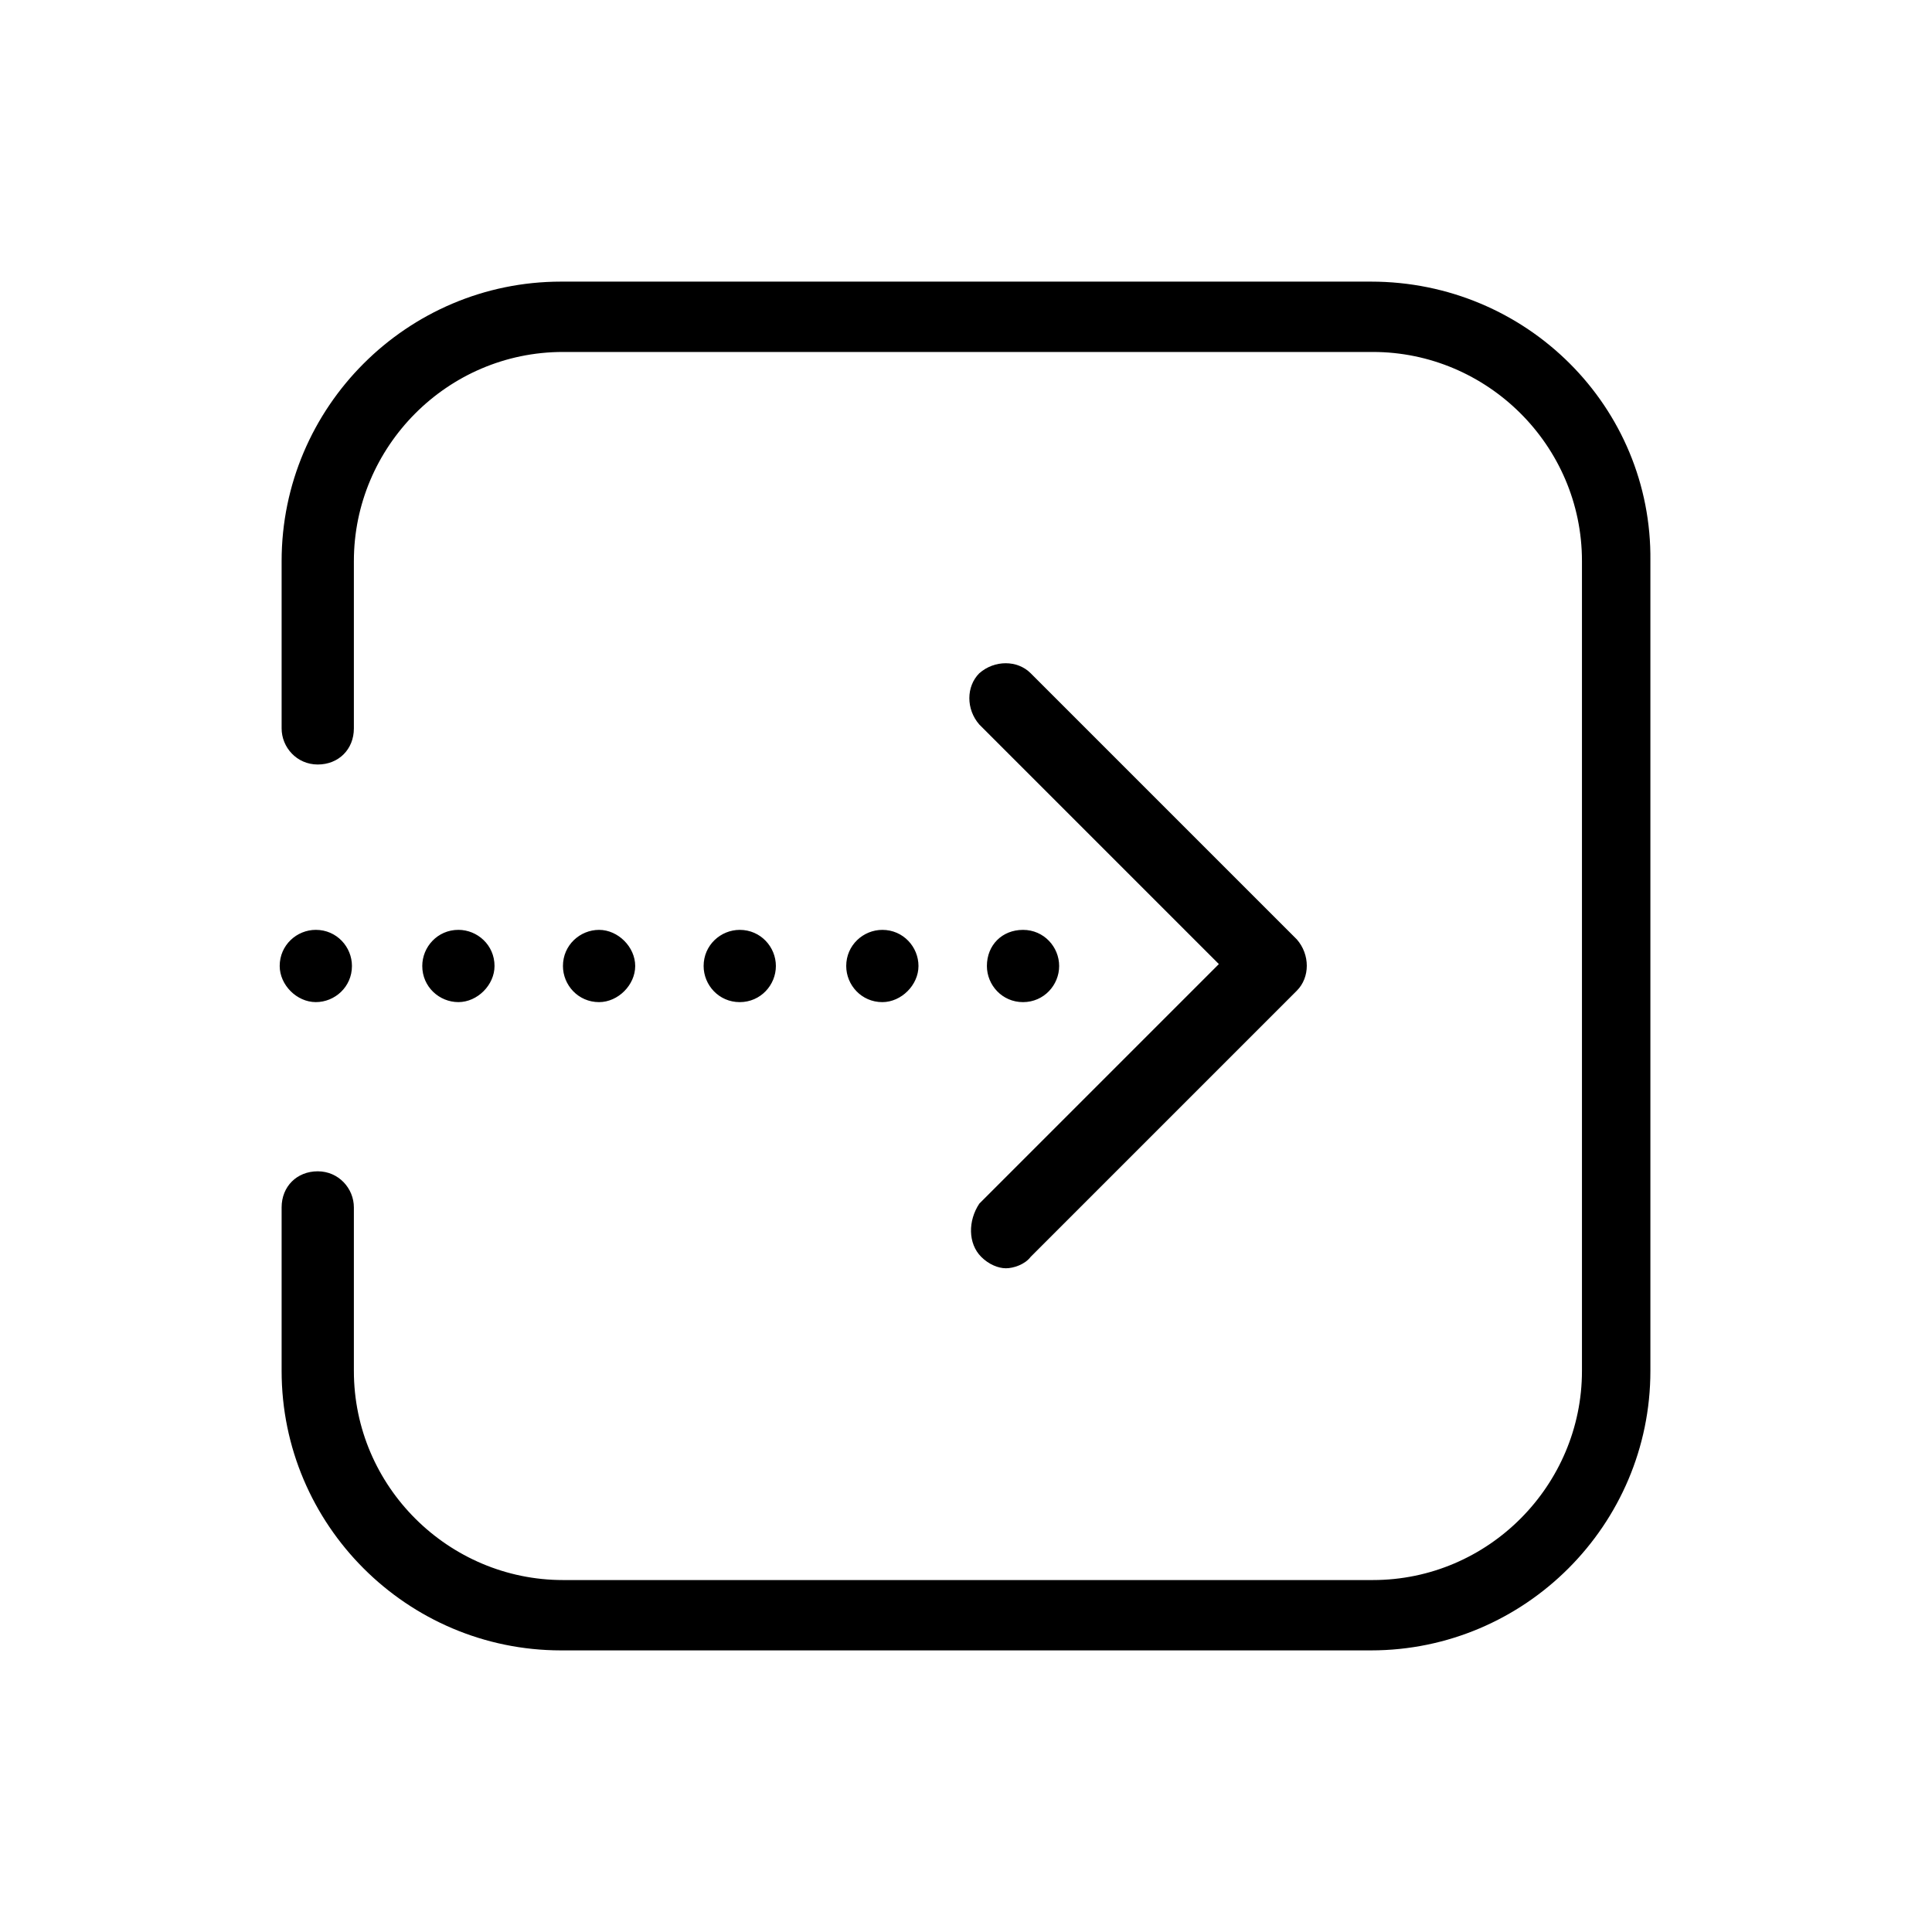
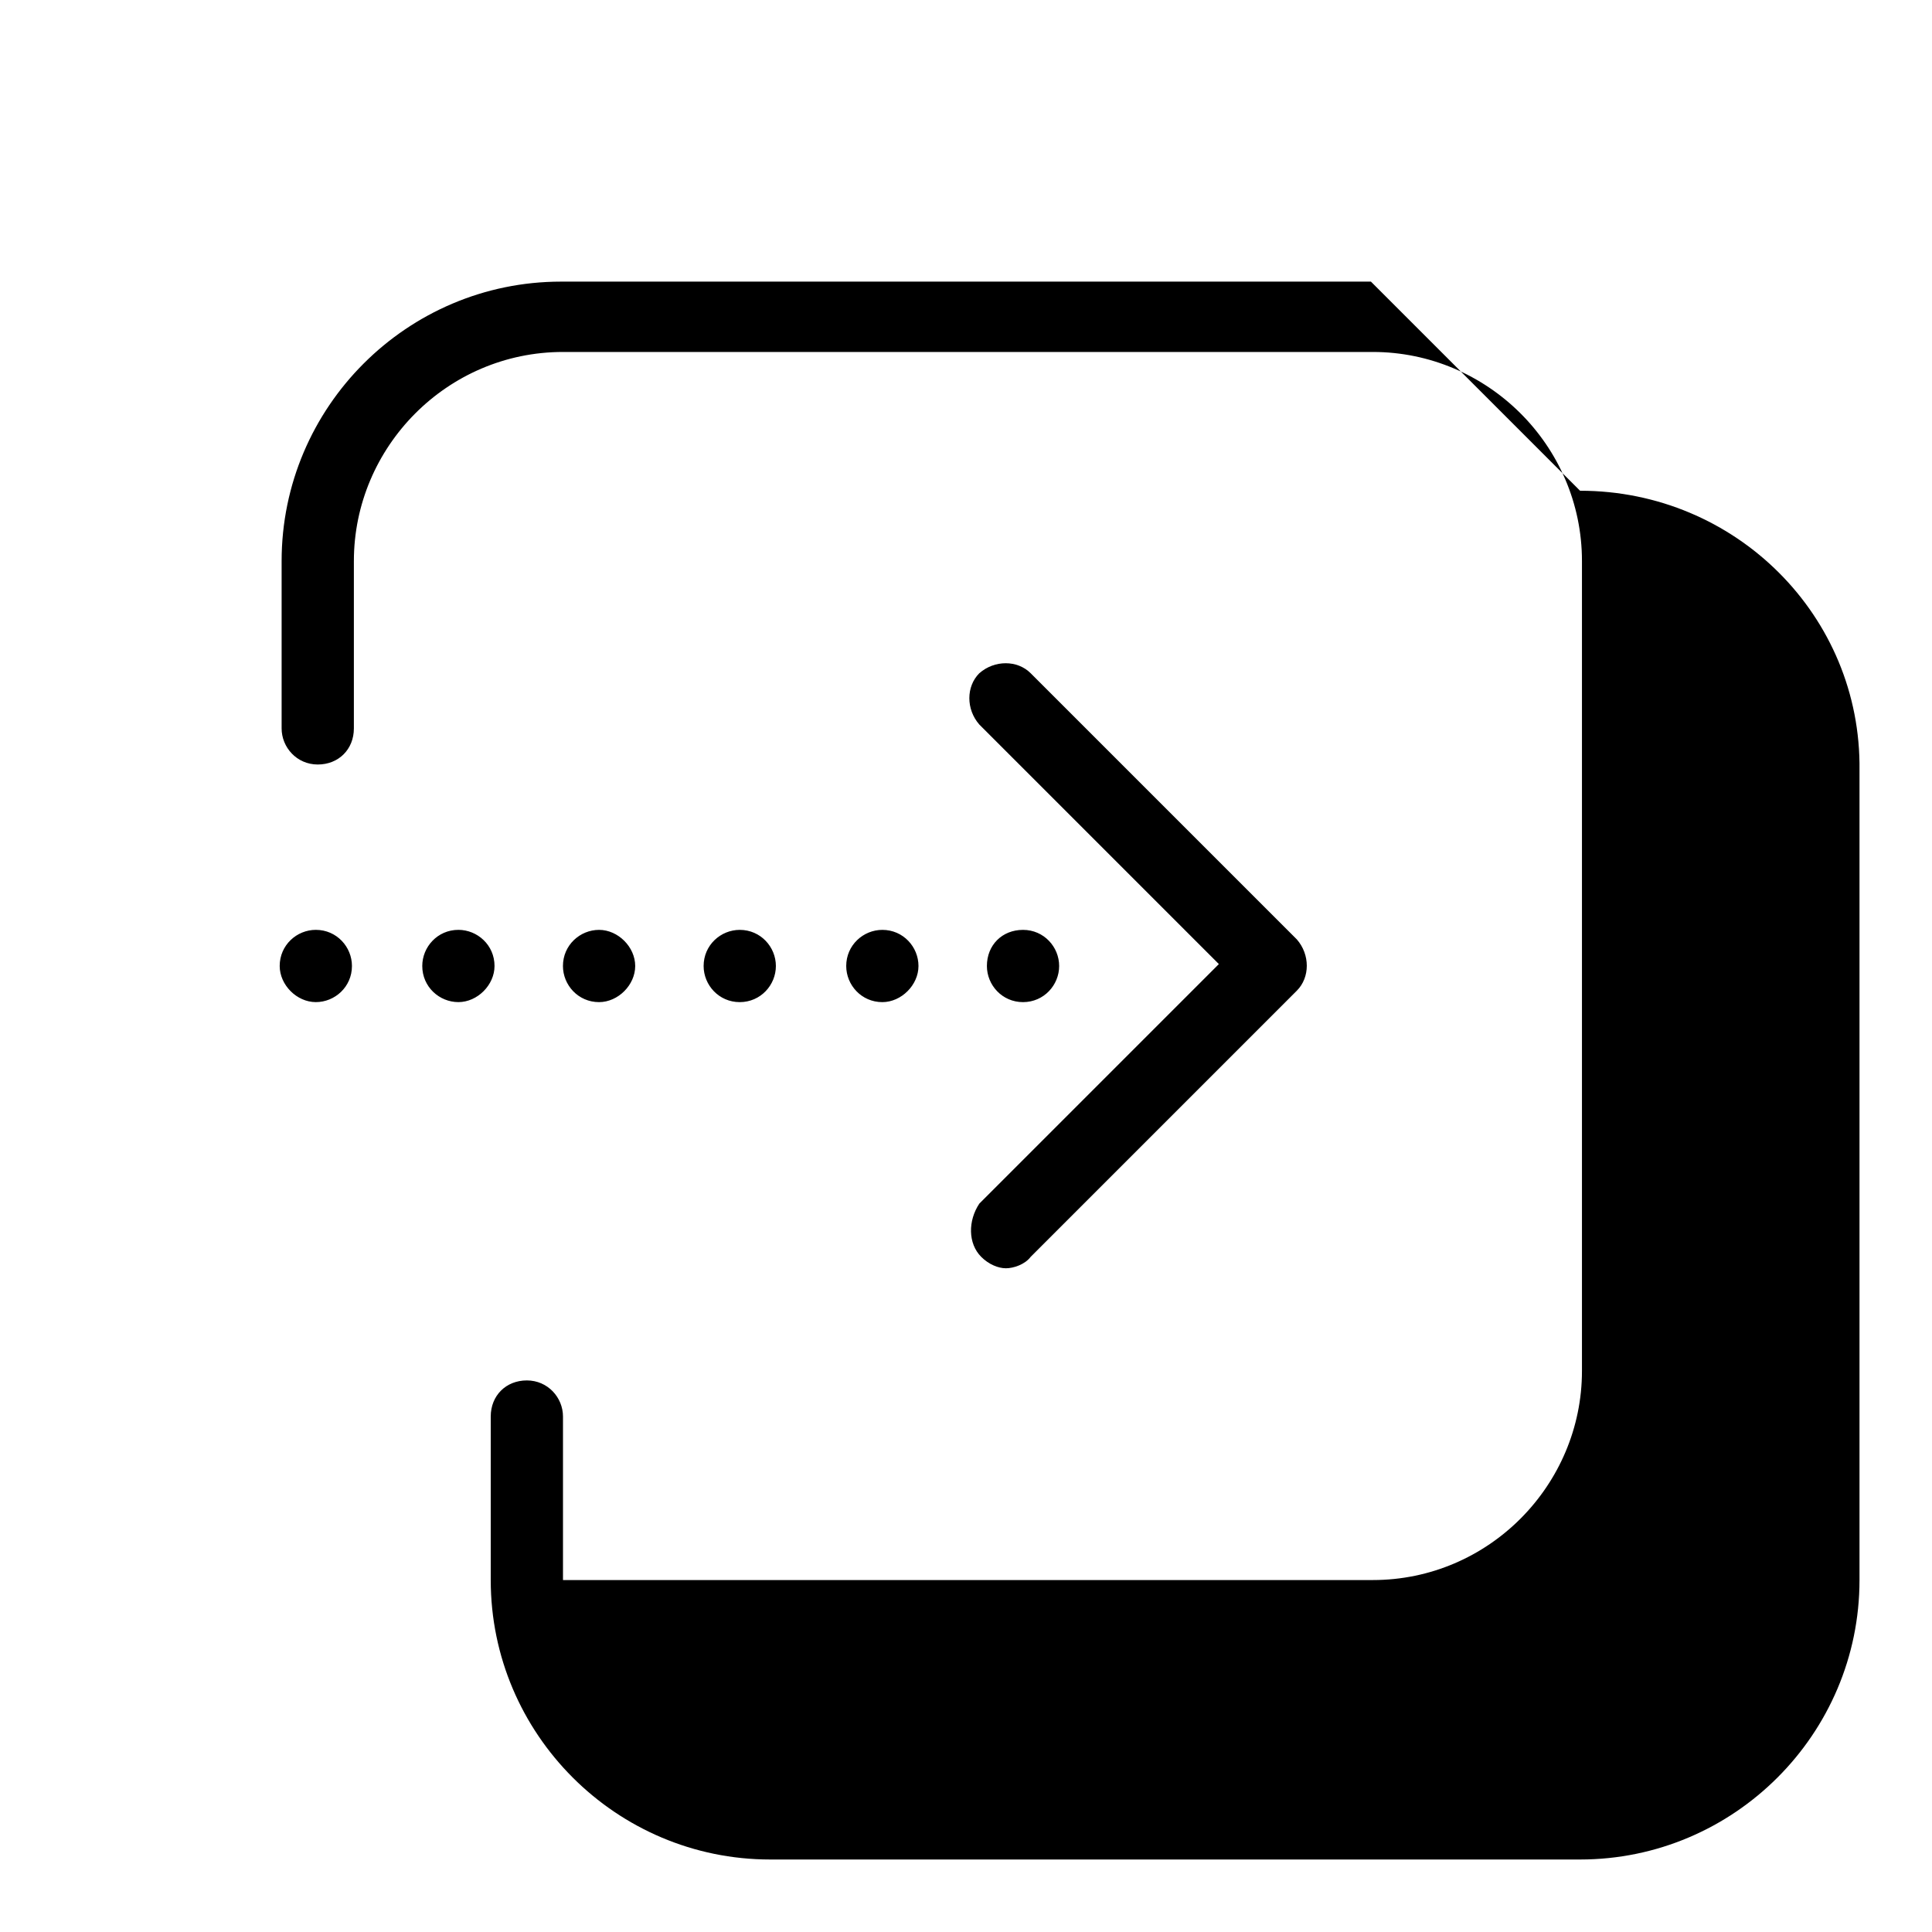
<svg xmlns="http://www.w3.org/2000/svg" fill="#000000" width="800px" height="800px" version="1.1" viewBox="144 144 512 512">
-   <path d="m265.48 409.57c-5.039 0-9.574-4.031-9.574-9.574 0-5.039 4.031-9.574 9.574-9.574 5.039 0 9.574 4.031 9.574 9.574 0 5.039-4.535 9.574-9.574 9.574zm46.855-9.57c0-5.039-4.535-9.574-9.574-9.574-5.039 0-9.574 4.031-9.574 9.574 0 5.039 4.031 9.574 9.574 9.574 5.039-0.004 9.574-4.539 9.574-9.574zm37.281 0c0-5.039-4.031-9.574-9.574-9.574-5.039 0-9.574 4.031-9.574 9.574 0 5.039 4.031 9.574 9.574 9.574 5.543-0.004 9.574-4.539 9.574-9.574zm-121.92 9.57c5.039 0 9.574-4.031 9.574-9.574 0-5.039-4.031-9.574-9.574-9.574-5.039 0-9.574 4.031-9.574 9.574 0.004 5.039 4.535 9.574 9.574 9.574zm159.71-9.57c0-5.039-4.031-9.574-9.574-9.574-5.039 0-9.574 4.031-9.574 9.574 0 5.039 4.031 9.574 9.574 9.574 5.039-0.004 9.574-4.539 9.574-9.574zm37.281 0c0-5.039-4.031-9.574-9.574-9.574s-9.574 4.031-9.574 9.574c0 5.039 4.031 9.574 9.574 9.574 5.547-0.004 9.574-4.539 9.574-9.574zm-20.656 77.082c2.016 2.016 4.535 3.023 6.551 3.023s5.039-1.008 6.551-3.023l70.535-70.535c3.527-3.527 3.527-9.574 0-13.602l-70.535-70.535c-3.527-3.527-9.574-3.527-13.602 0-3.527 3.527-3.527 9.574 0 13.602l63.48 63.48-63.48 63.48c-3.023 4.535-3.023 10.582 0.5 14.109zm103.28-258.45h-214.62c-40.809 0-74.059 33.25-74.059 74.059v44.336c0 5.039 4.031 9.574 9.574 9.574s9.574-4.031 9.574-9.574v-44.336c0-30.23 24.688-55.418 55.418-55.418h214.62c30.23 0 55.418 24.688 55.418 55.418v214.62c0 30.23-24.688 55.418-55.418 55.418h-214.62c-30.23 0-55.418-24.688-55.418-55.418v-43.328c0-5.039-4.031-9.574-9.574-9.574s-9.574 4.031-9.574 9.574v43.328c0 40.809 33.25 74.059 74.059 74.059h214.62c40.809 0 74.059-33.25 74.059-74.059v-214.62c0.508-40.809-32.746-74.059-74.059-74.059z" />
+   <path d="m265.48 409.57c-5.039 0-9.574-4.031-9.574-9.574 0-5.039 4.031-9.574 9.574-9.574 5.039 0 9.574 4.031 9.574 9.574 0 5.039-4.535 9.574-9.574 9.574zm46.855-9.57c0-5.039-4.535-9.574-9.574-9.574-5.039 0-9.574 4.031-9.574 9.574 0 5.039 4.031 9.574 9.574 9.574 5.039-0.004 9.574-4.539 9.574-9.574zm37.281 0c0-5.039-4.031-9.574-9.574-9.574-5.039 0-9.574 4.031-9.574 9.574 0 5.039 4.031 9.574 9.574 9.574 5.543-0.004 9.574-4.539 9.574-9.574zm-121.92 9.57c5.039 0 9.574-4.031 9.574-9.574 0-5.039-4.031-9.574-9.574-9.574-5.039 0-9.574 4.031-9.574 9.574 0.004 5.039 4.535 9.574 9.574 9.574zm159.71-9.57c0-5.039-4.031-9.574-9.574-9.574-5.039 0-9.574 4.031-9.574 9.574 0 5.039 4.031 9.574 9.574 9.574 5.039-0.004 9.574-4.539 9.574-9.574zm37.281 0c0-5.039-4.031-9.574-9.574-9.574s-9.574 4.031-9.574 9.574c0 5.039 4.031 9.574 9.574 9.574 5.547-0.004 9.574-4.539 9.574-9.574zm-20.656 77.082c2.016 2.016 4.535 3.023 6.551 3.023s5.039-1.008 6.551-3.023l70.535-70.535c3.527-3.527 3.527-9.574 0-13.602l-70.535-70.535c-3.527-3.527-9.574-3.527-13.602 0-3.527 3.527-3.527 9.574 0 13.602l63.48 63.48-63.48 63.48c-3.023 4.535-3.023 10.582 0.5 14.109zm103.28-258.45h-214.62c-40.809 0-74.059 33.25-74.059 74.059v44.336c0 5.039 4.031 9.574 9.574 9.574s9.574-4.031 9.574-9.574v-44.336c0-30.23 24.688-55.418 55.418-55.418h214.62c30.23 0 55.418 24.688 55.418 55.418v214.62c0 30.23-24.688 55.418-55.418 55.418h-214.62v-43.328c0-5.039-4.031-9.574-9.574-9.574s-9.574 4.031-9.574 9.574v43.328c0 40.809 33.25 74.059 74.059 74.059h214.62c40.809 0 74.059-33.25 74.059-74.059v-214.62c0.508-40.809-32.746-74.059-74.059-74.059z" />
</svg>